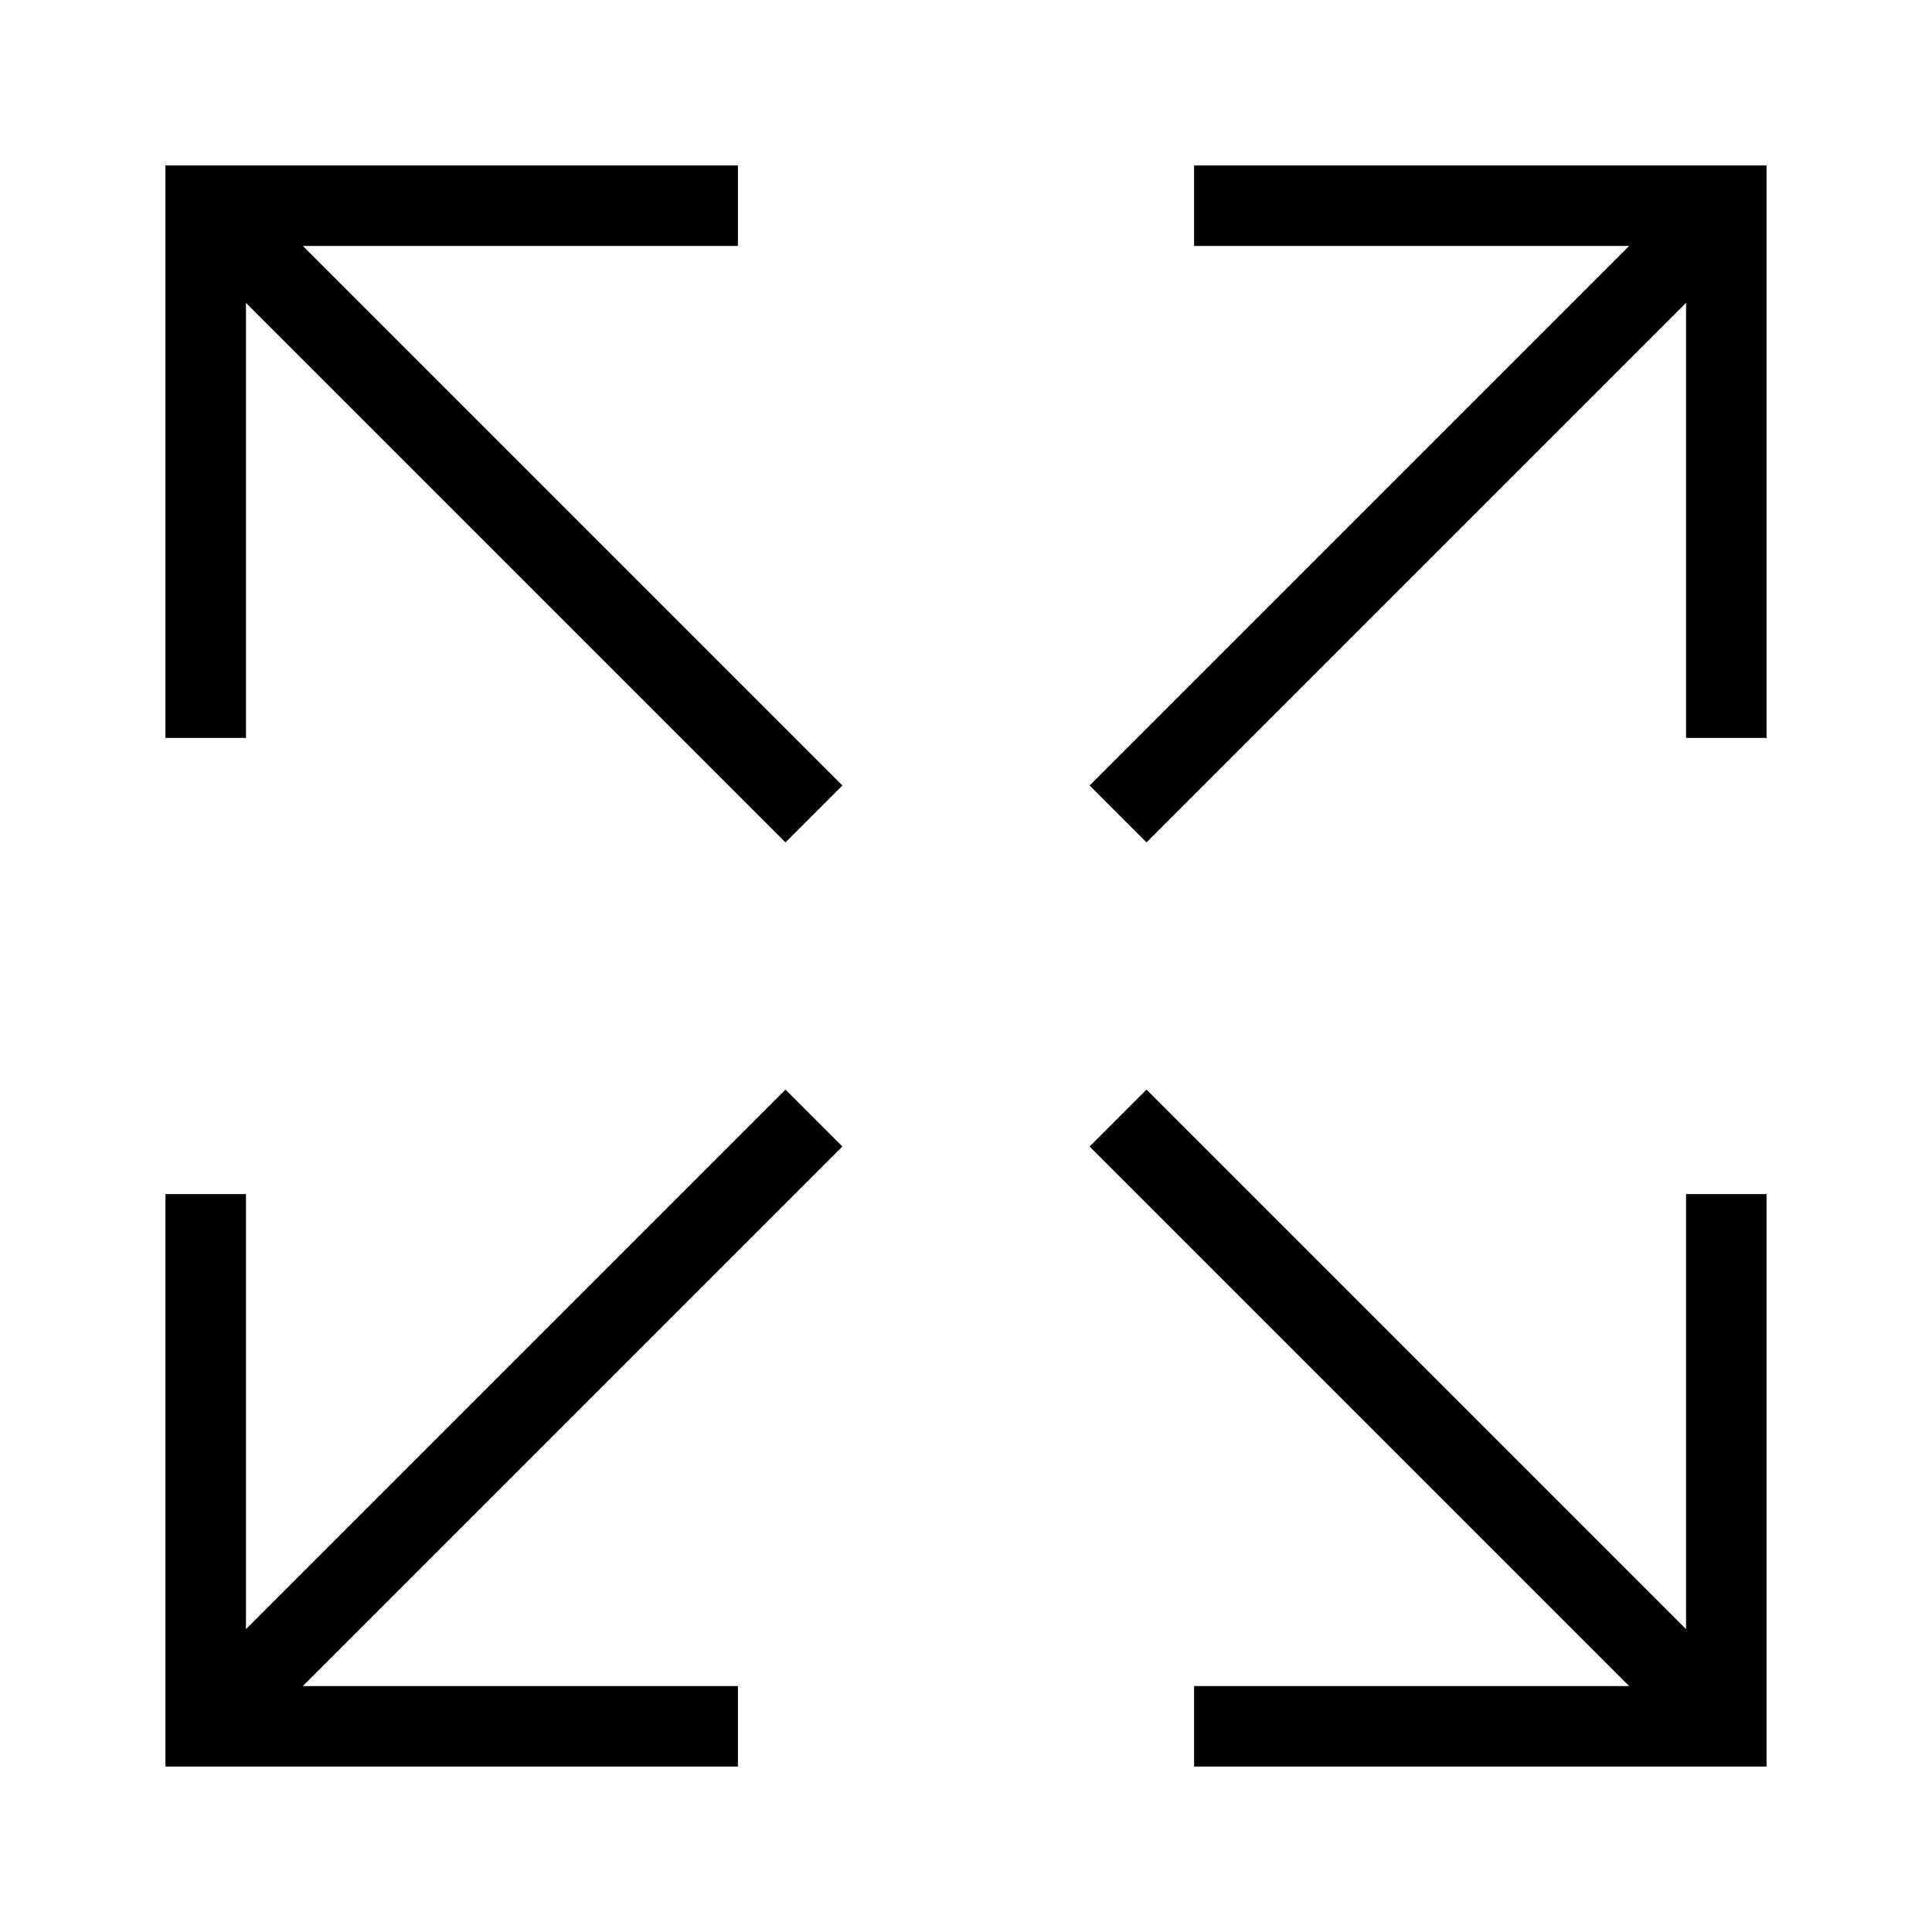
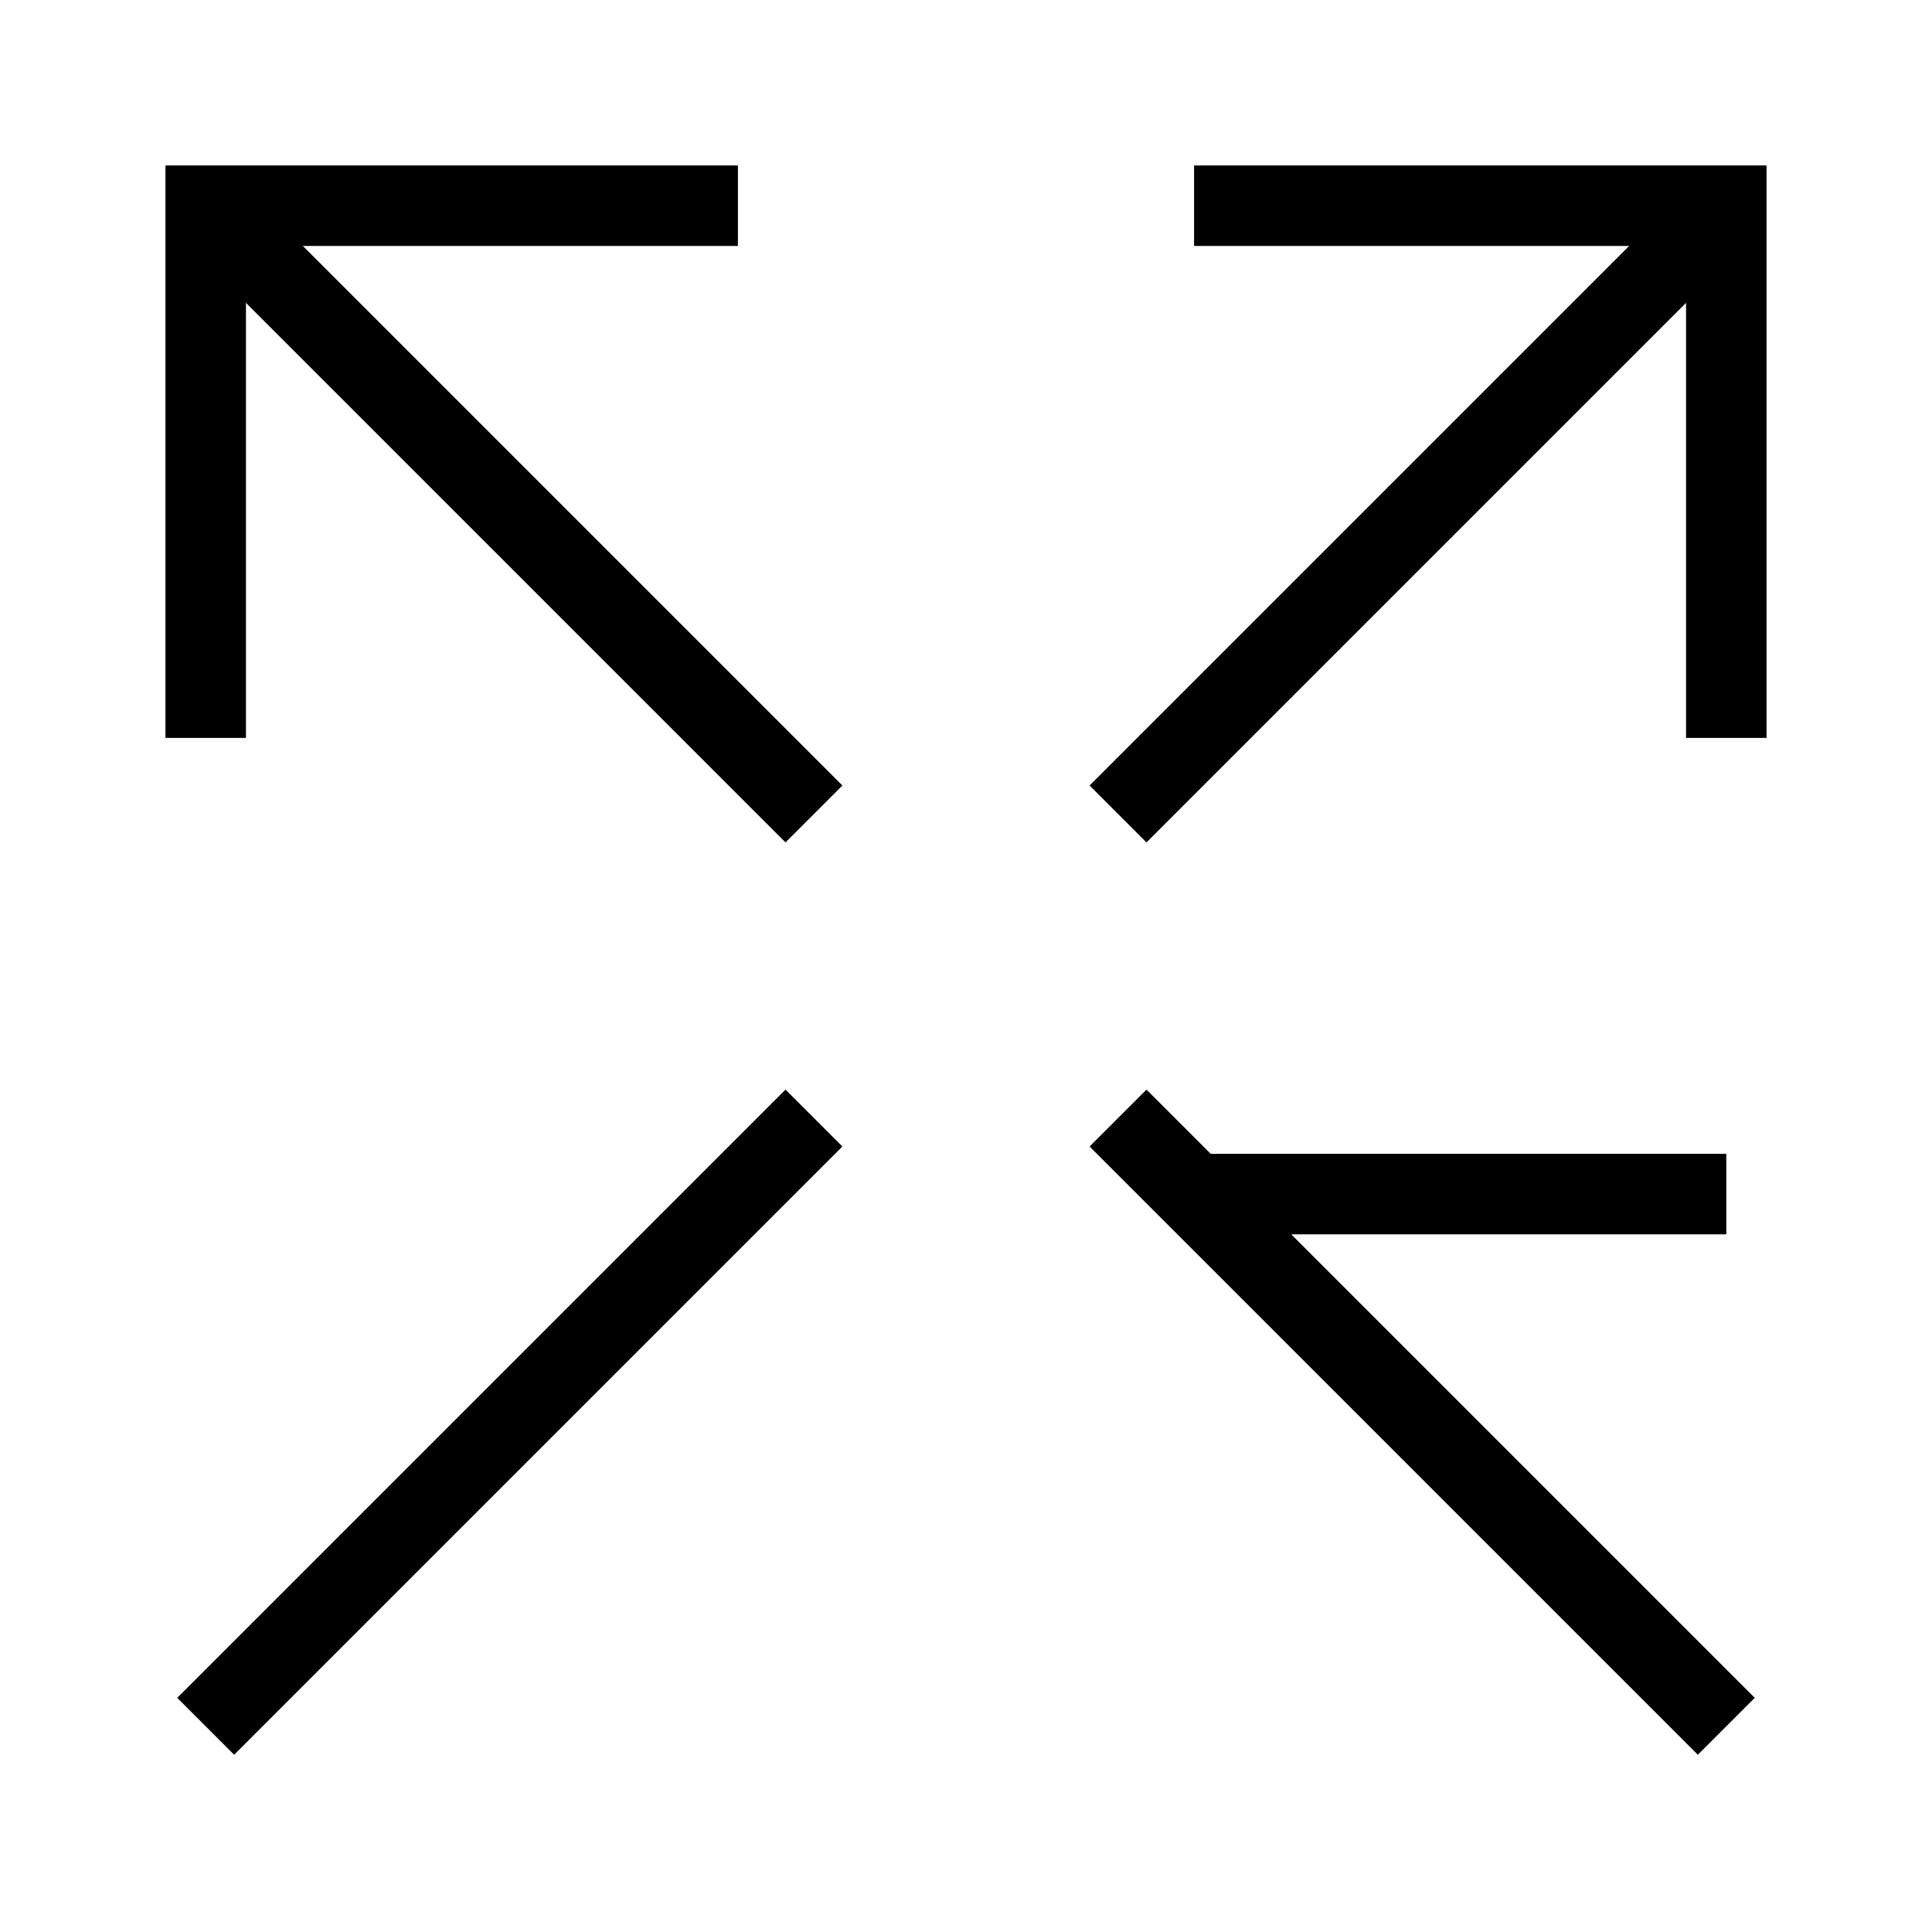
<svg xmlns="http://www.w3.org/2000/svg" fill="none" viewBox="0 0 36 36" height="36" width="36">
  <path stroke-width="1.5" stroke="black" d="M3.833 13.75V3.833H13.75" />
  <path stroke-width="1.5" stroke="black" d="M20.833 20.833L32.167 32.167" />
  <path stroke-width="1.5" stroke="black" d="M3.833 3.833L15.167 15.167" />
-   <path stroke-width="1.5" stroke="black" d="M32.167 22.25V32.167H22.25" />
-   <path stroke-width="1.5" stroke="black" d="M3.833 22.25V32.167H13.75" />
+   <path stroke-width="1.5" stroke="black" d="M32.167 22.25H22.25" />
  <path stroke-width="1.5" stroke="black" d="M20.833 15.167L32.167 3.833" />
  <path stroke-width="1.5" stroke="black" d="M3.833 32.167L15.167 20.833" />
  <path stroke-width="1.5" stroke="black" d="M32.167 13.75V3.833H22.25" />
</svg>